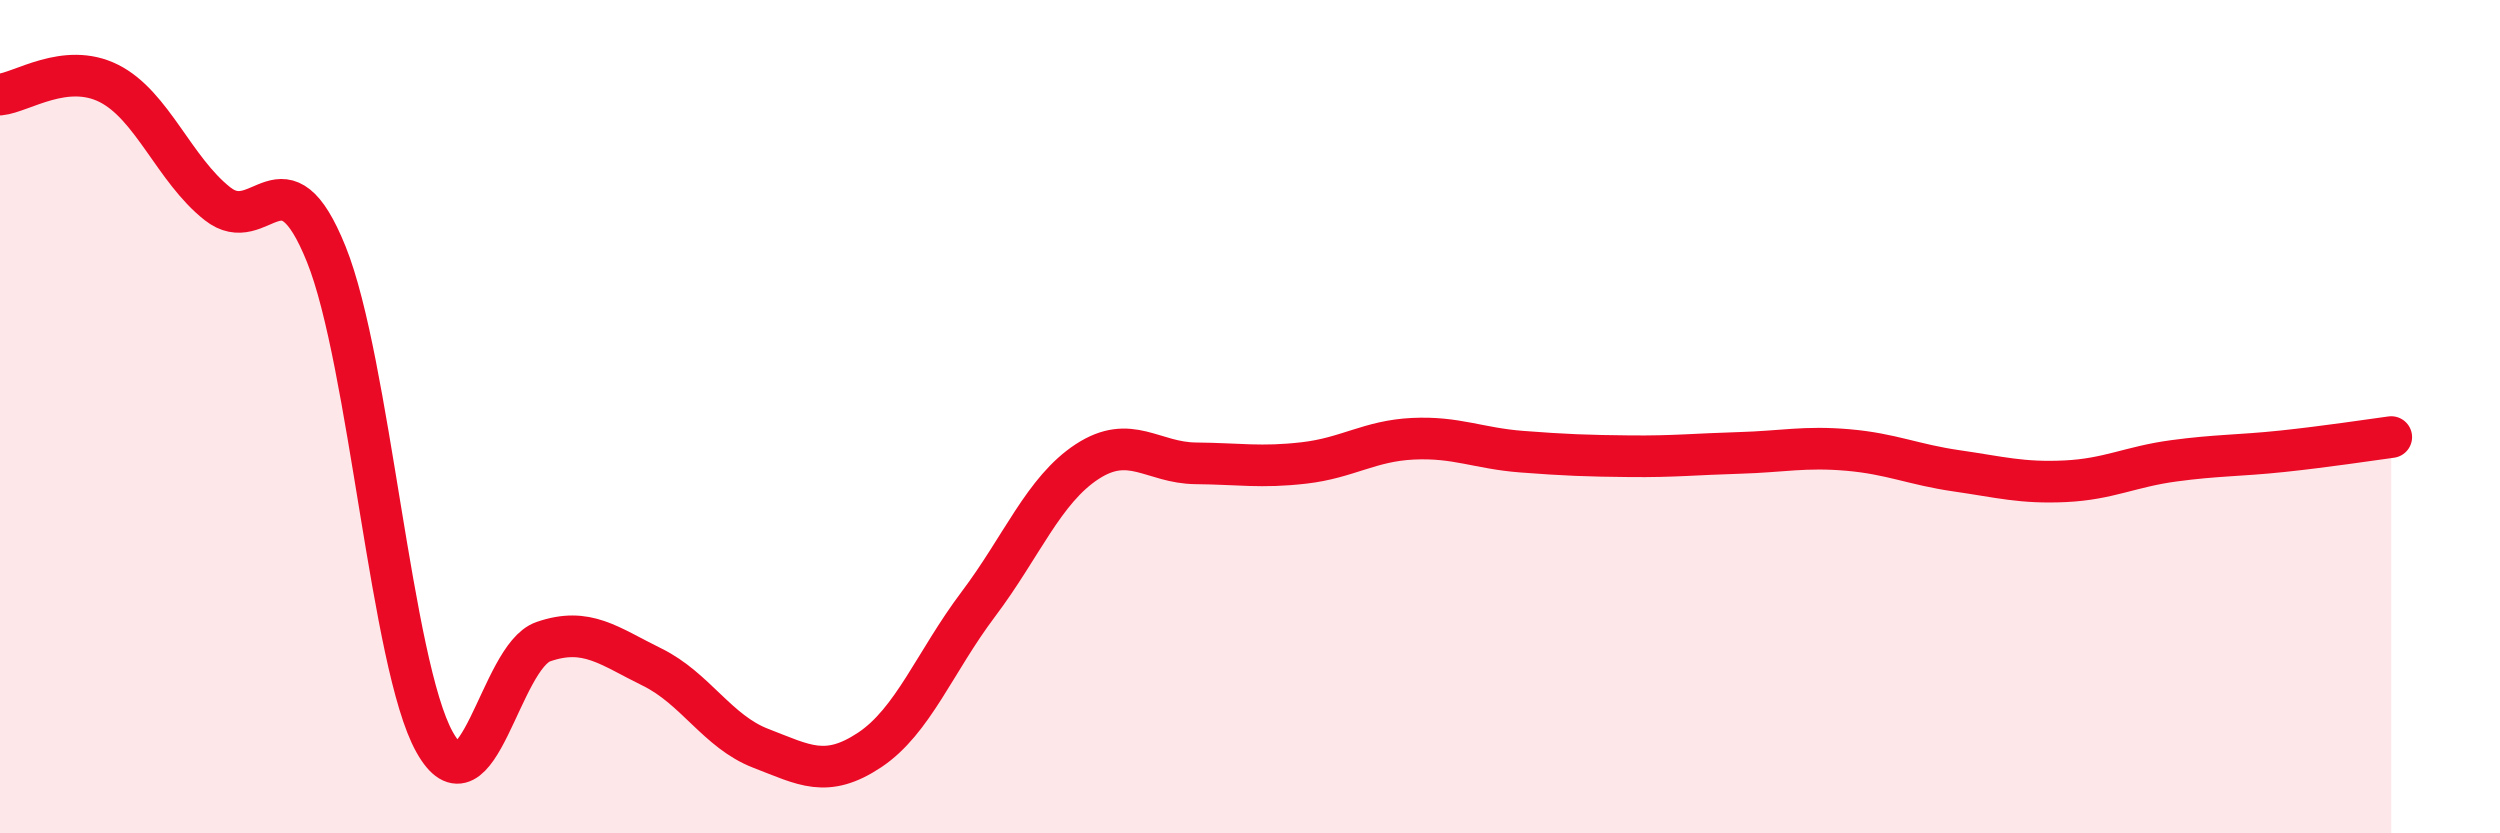
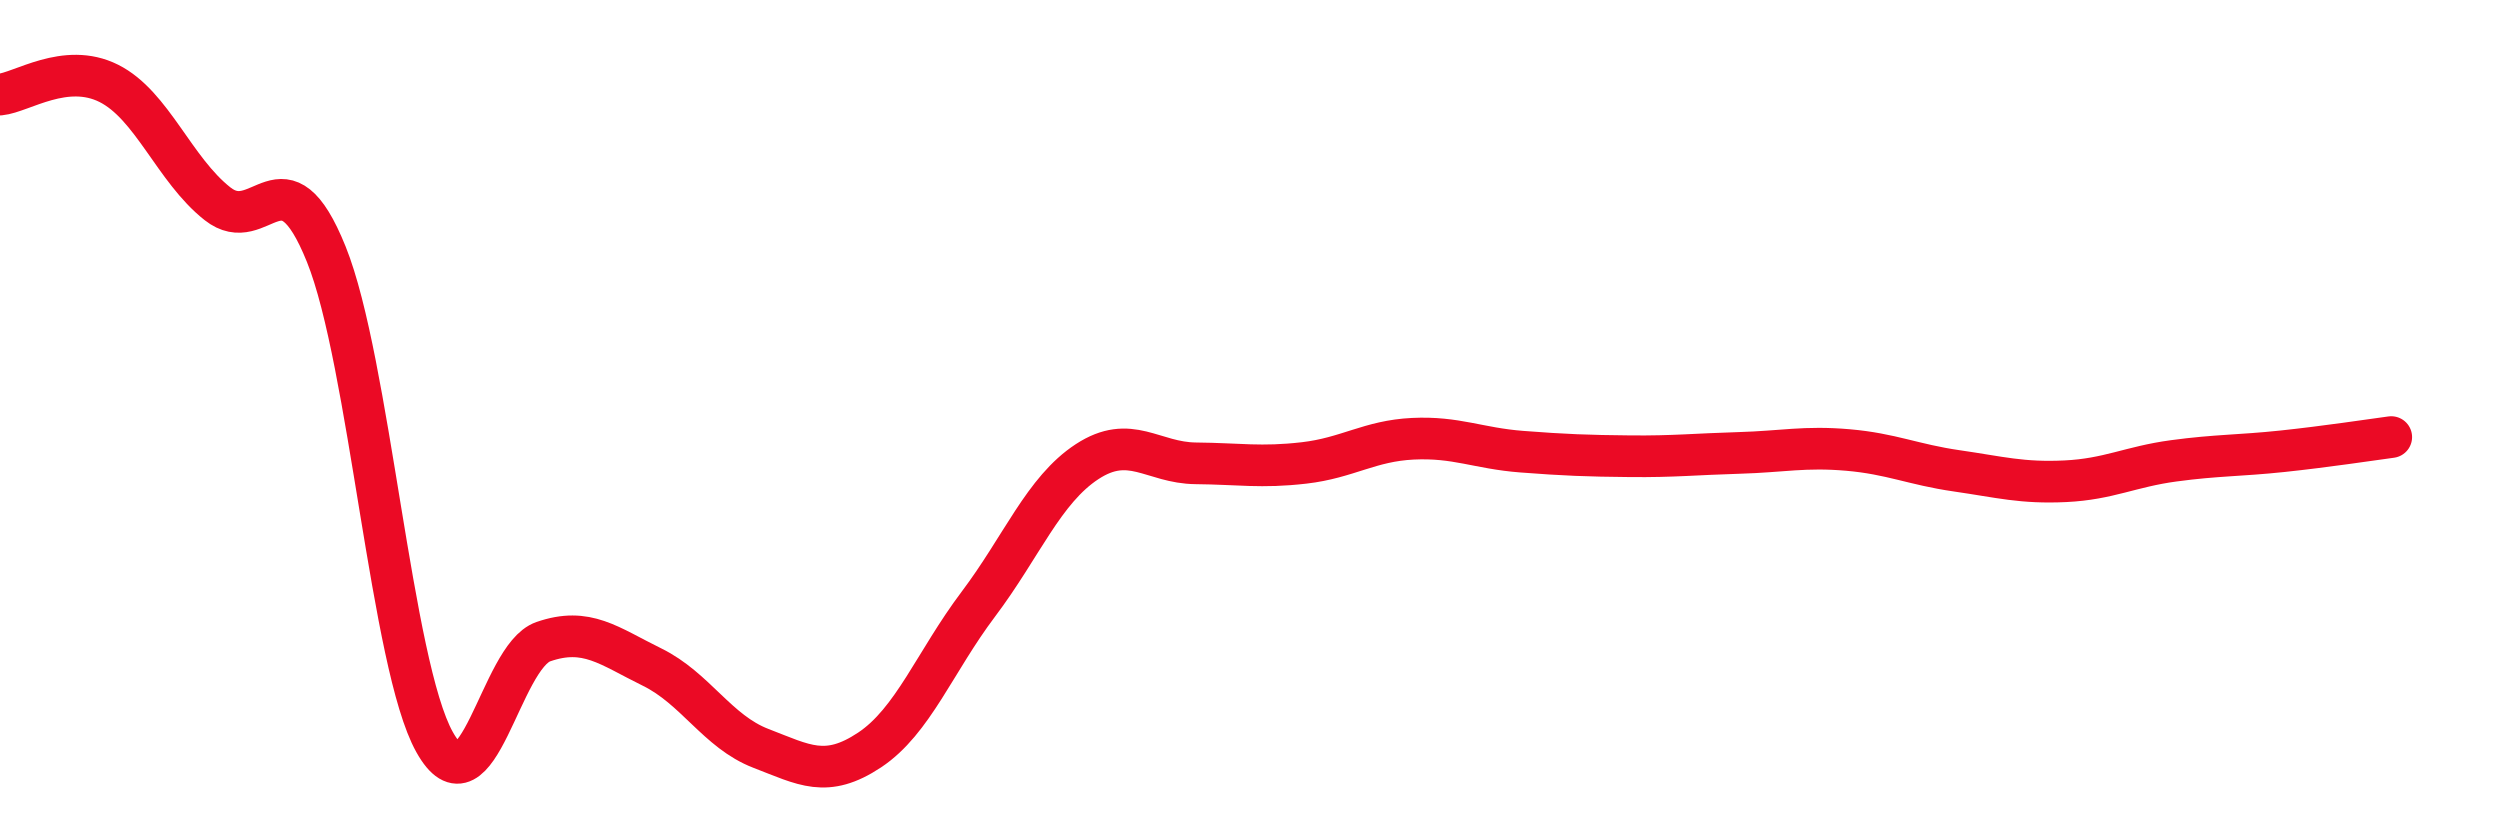
<svg xmlns="http://www.w3.org/2000/svg" width="60" height="20" viewBox="0 0 60 20">
-   <path d="M 0,2.27 C 0.52,2.22 1.57,1.48 2.61,2 C 3.65,2.52 4.18,4.07 5.22,4.89 C 6.26,5.71 6.79,3.52 7.83,6.1 C 8.87,8.68 9.39,15.95 10.43,17.81 C 11.47,19.67 12,15.76 13.04,15.4 C 14.08,15.04 14.61,15.5 15.65,16.01 C 16.69,16.52 17.22,17.56 18.26,17.96 C 19.3,18.36 19.83,18.69 20.87,18 C 21.91,17.31 22.44,15.88 23.48,14.5 C 24.52,13.12 25.05,11.76 26.09,11.08 C 27.13,10.4 27.66,11.11 28.7,11.12 C 29.74,11.13 30.26,11.23 31.3,11.11 C 32.34,10.99 32.87,10.58 33.91,10.53 C 34.95,10.48 35.48,10.76 36.52,10.84 C 37.56,10.92 38.09,10.94 39.13,10.95 C 40.17,10.96 40.7,10.9 41.74,10.87 C 42.78,10.84 43.31,10.71 44.35,10.8 C 45.39,10.89 45.92,11.15 46.96,11.3 C 48,11.45 48.53,11.6 49.57,11.55 C 50.61,11.5 51.13,11.2 52.17,11.06 C 53.21,10.92 53.74,10.94 54.78,10.83 C 55.82,10.72 56.87,10.56 57.39,10.49L57.39 20L0 20Z" fill="#EB0A25" opacity="0.1" stroke-linecap="round" stroke-linejoin="round" />
  <path d="M 0,2.27 C 0.52,2.22 1.57,1.48 2.61,2 C 3.65,2.52 4.18,4.07 5.22,4.89 C 6.26,5.71 6.79,3.52 7.83,6.1 C 8.87,8.68 9.39,15.95 10.43,17.81 C 11.47,19.67 12,15.76 13.04,15.4 C 14.08,15.04 14.61,15.5 15.65,16.01 C 16.69,16.52 17.22,17.56 18.26,17.96 C 19.3,18.36 19.83,18.69 20.87,18 C 21.91,17.31 22.44,15.88 23.48,14.5 C 24.52,13.12 25.05,11.76 26.09,11.08 C 27.13,10.4 27.66,11.11 28.7,11.12 C 29.74,11.13 30.26,11.23 31.3,11.11 C 32.34,10.99 32.87,10.58 33.91,10.53 C 34.95,10.48 35.48,10.76 36.52,10.84 C 37.56,10.92 38.09,10.94 39.13,10.95 C 40.17,10.96 40.7,10.9 41.74,10.87 C 42.78,10.84 43.31,10.71 44.35,10.8 C 45.39,10.89 45.92,11.15 46.96,11.3 C 48,11.45 48.53,11.6 49.57,11.55 C 50.61,11.5 51.13,11.2 52.17,11.06 C 53.21,10.92 53.74,10.94 54.78,10.83 C 55.82,10.72 56.87,10.56 57.39,10.49" stroke="#EB0A25" stroke-width="1" fill="none" stroke-linecap="round" stroke-linejoin="round" />
</svg>